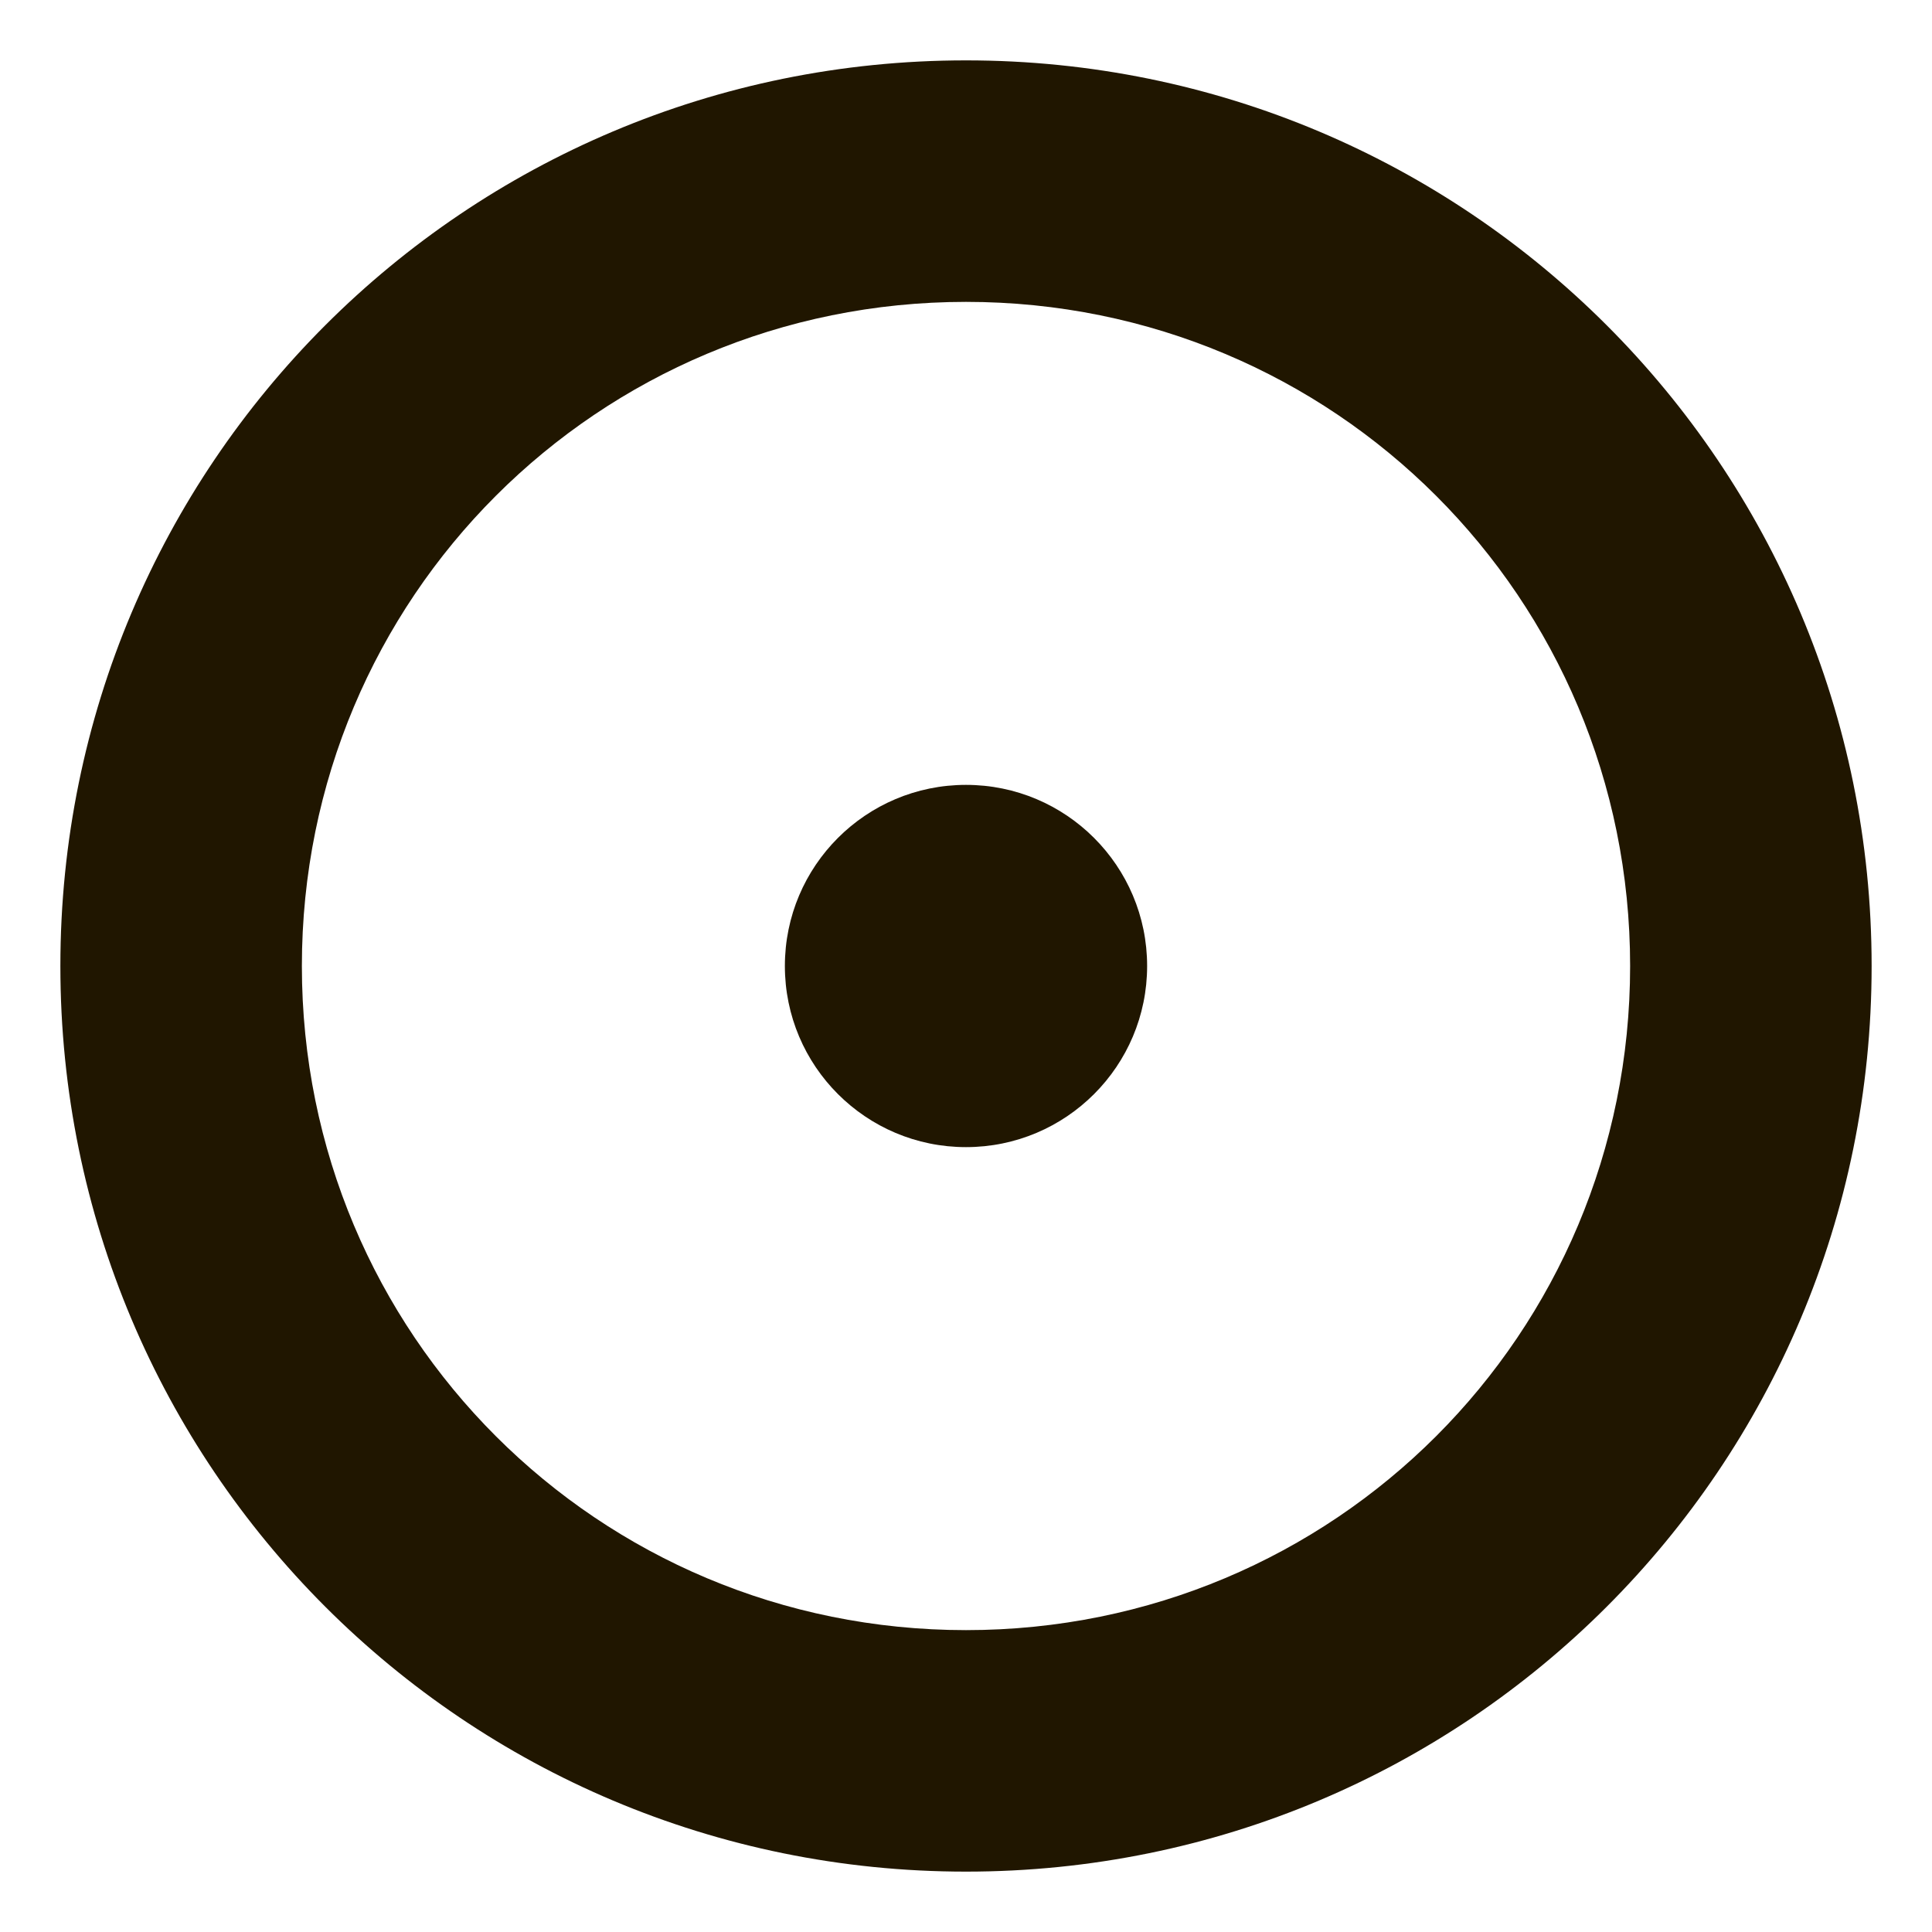
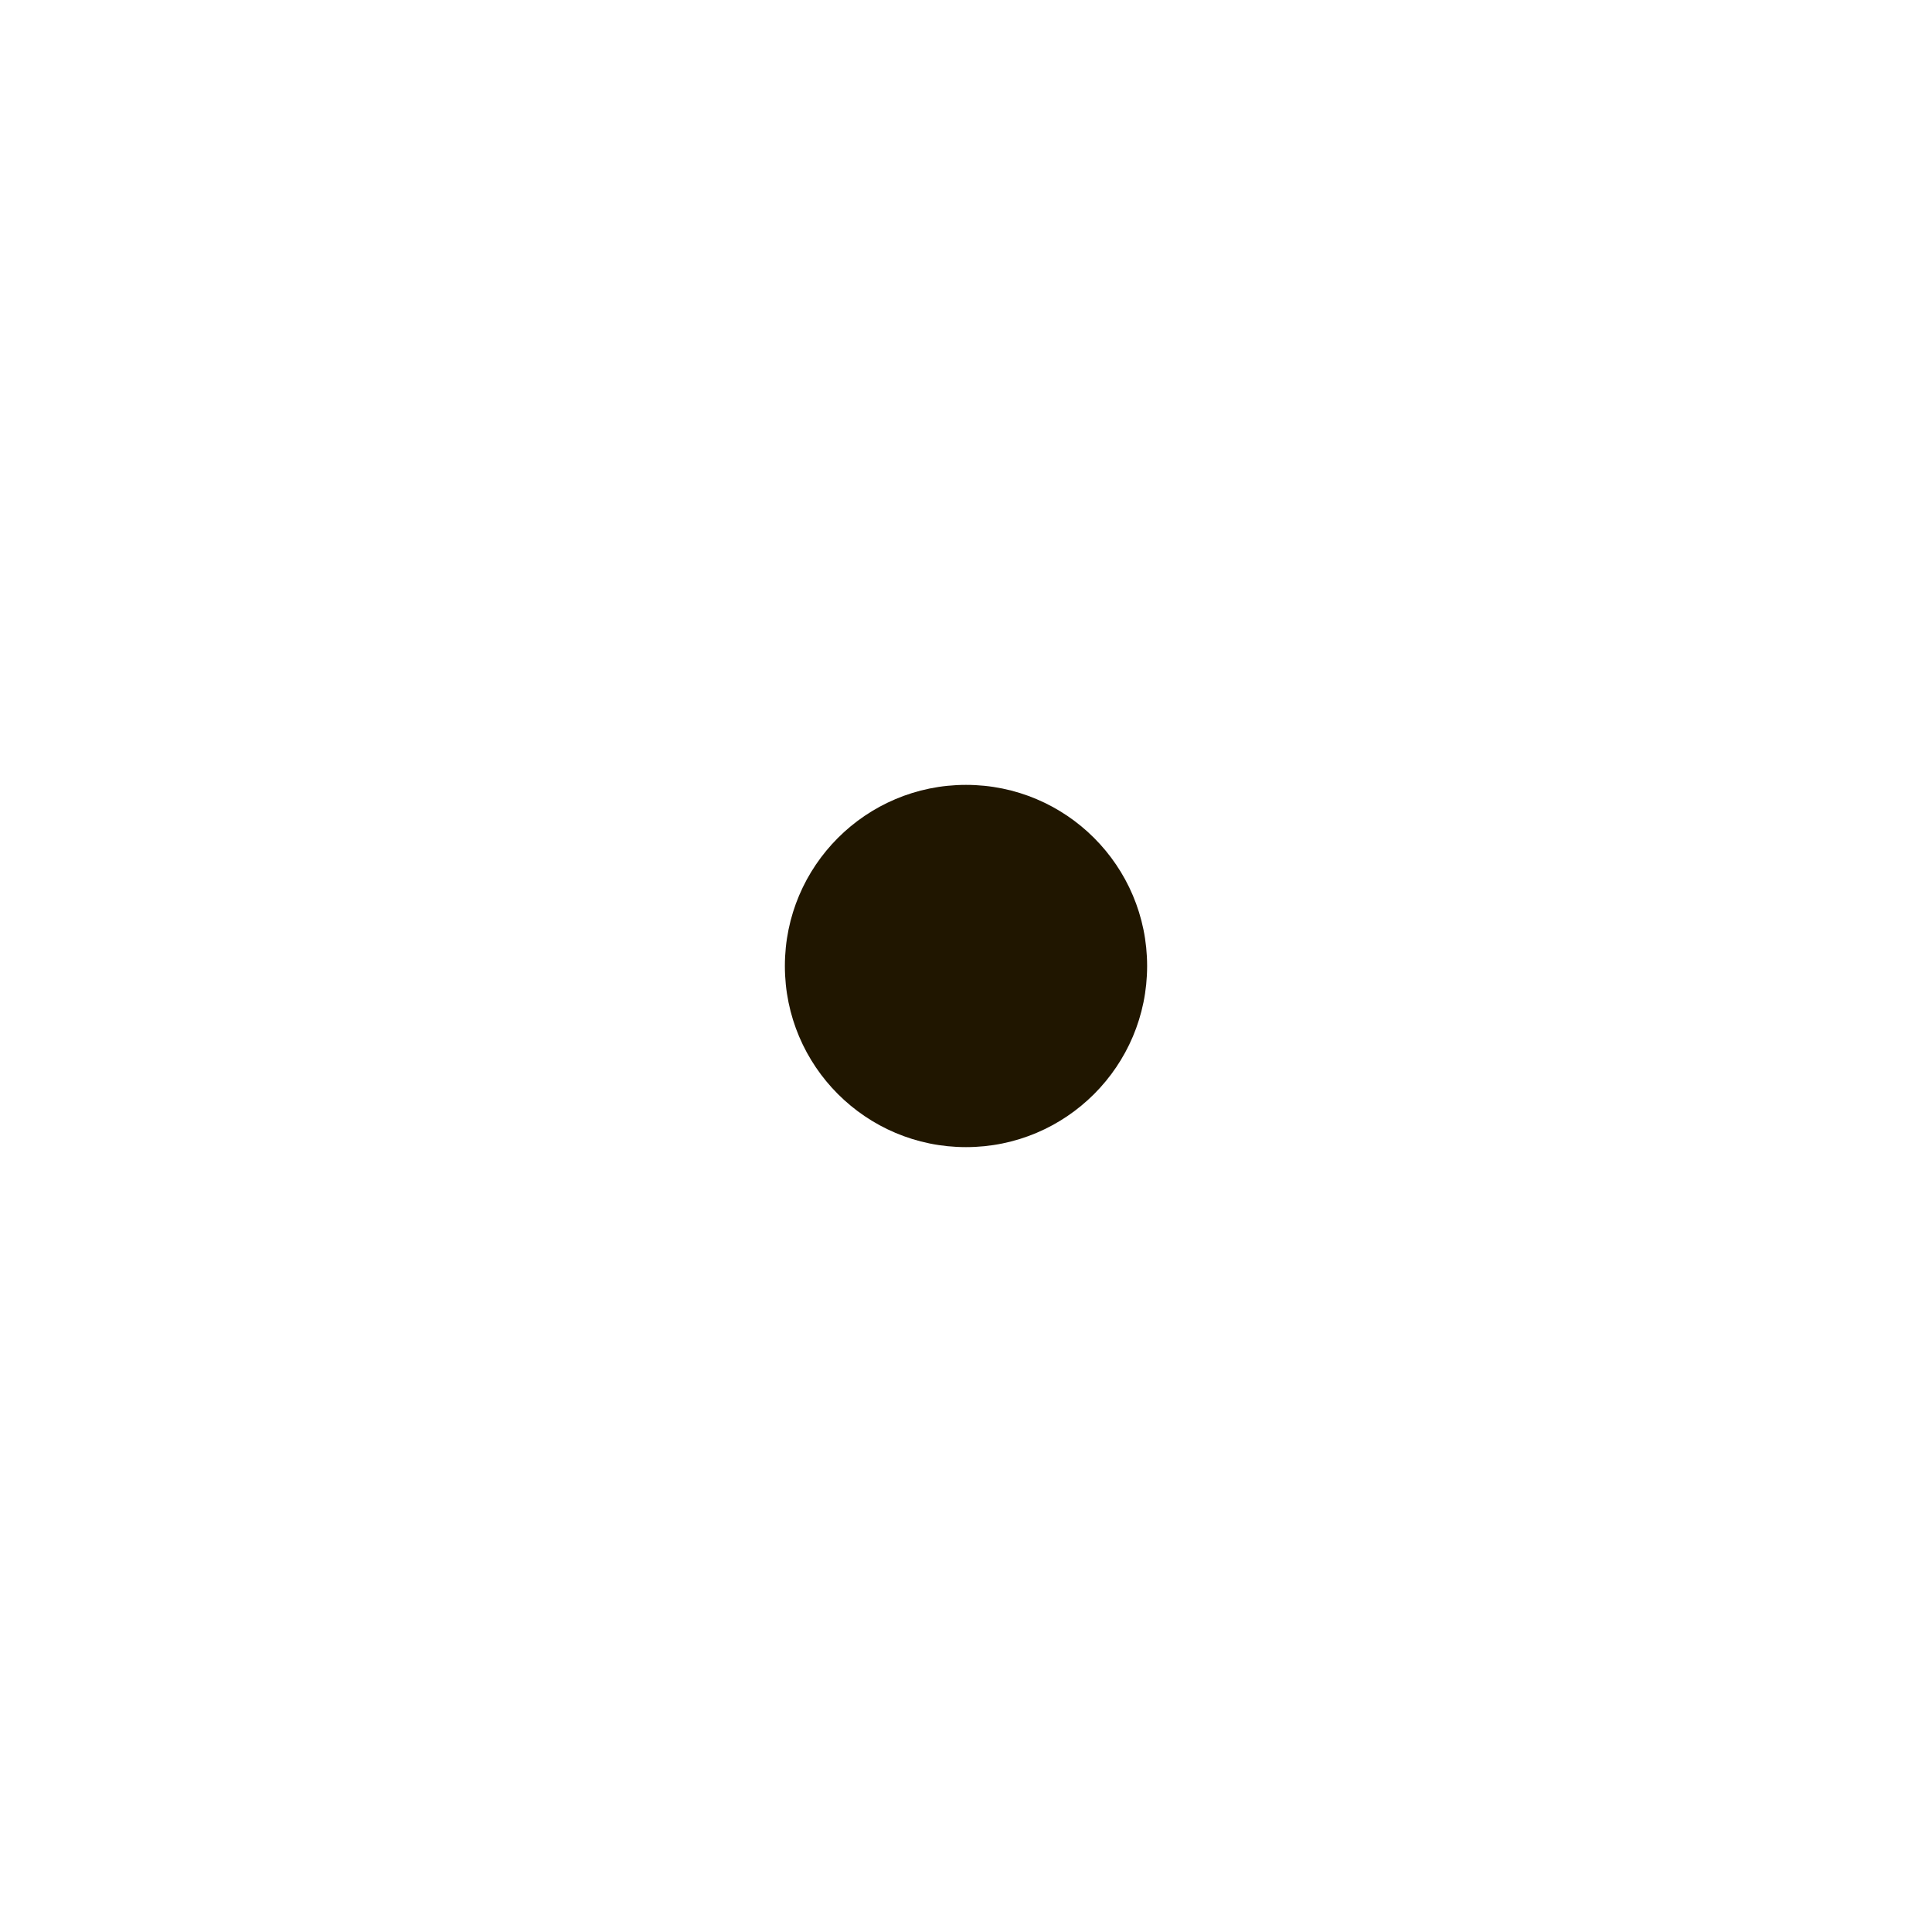
<svg xmlns="http://www.w3.org/2000/svg" id="Слой_1" style="enable-background:new 0 0 32 32;" version="1.1" viewBox="0 0 32 32" xml:space="preserve">
  <style type="text/css">
	.st0{fill:#201600;}
</style>
  <g>
    <g>
-       <path class="st0" d="M16,5c6.1,0,11,4.9,11,11s-4.9,11-11,11S5,22.1,5,16S9.9,5,16,5 M16,1C7.7,1,1,7.7,1,16s6.7,15,15,15    s15-6.7,15-15S24.3,1,16,1L16,1z" />
-     </g>
+       </g>
  </g>
  <circle class="st0" cx="16" cy="16" r="3" />
</svg>